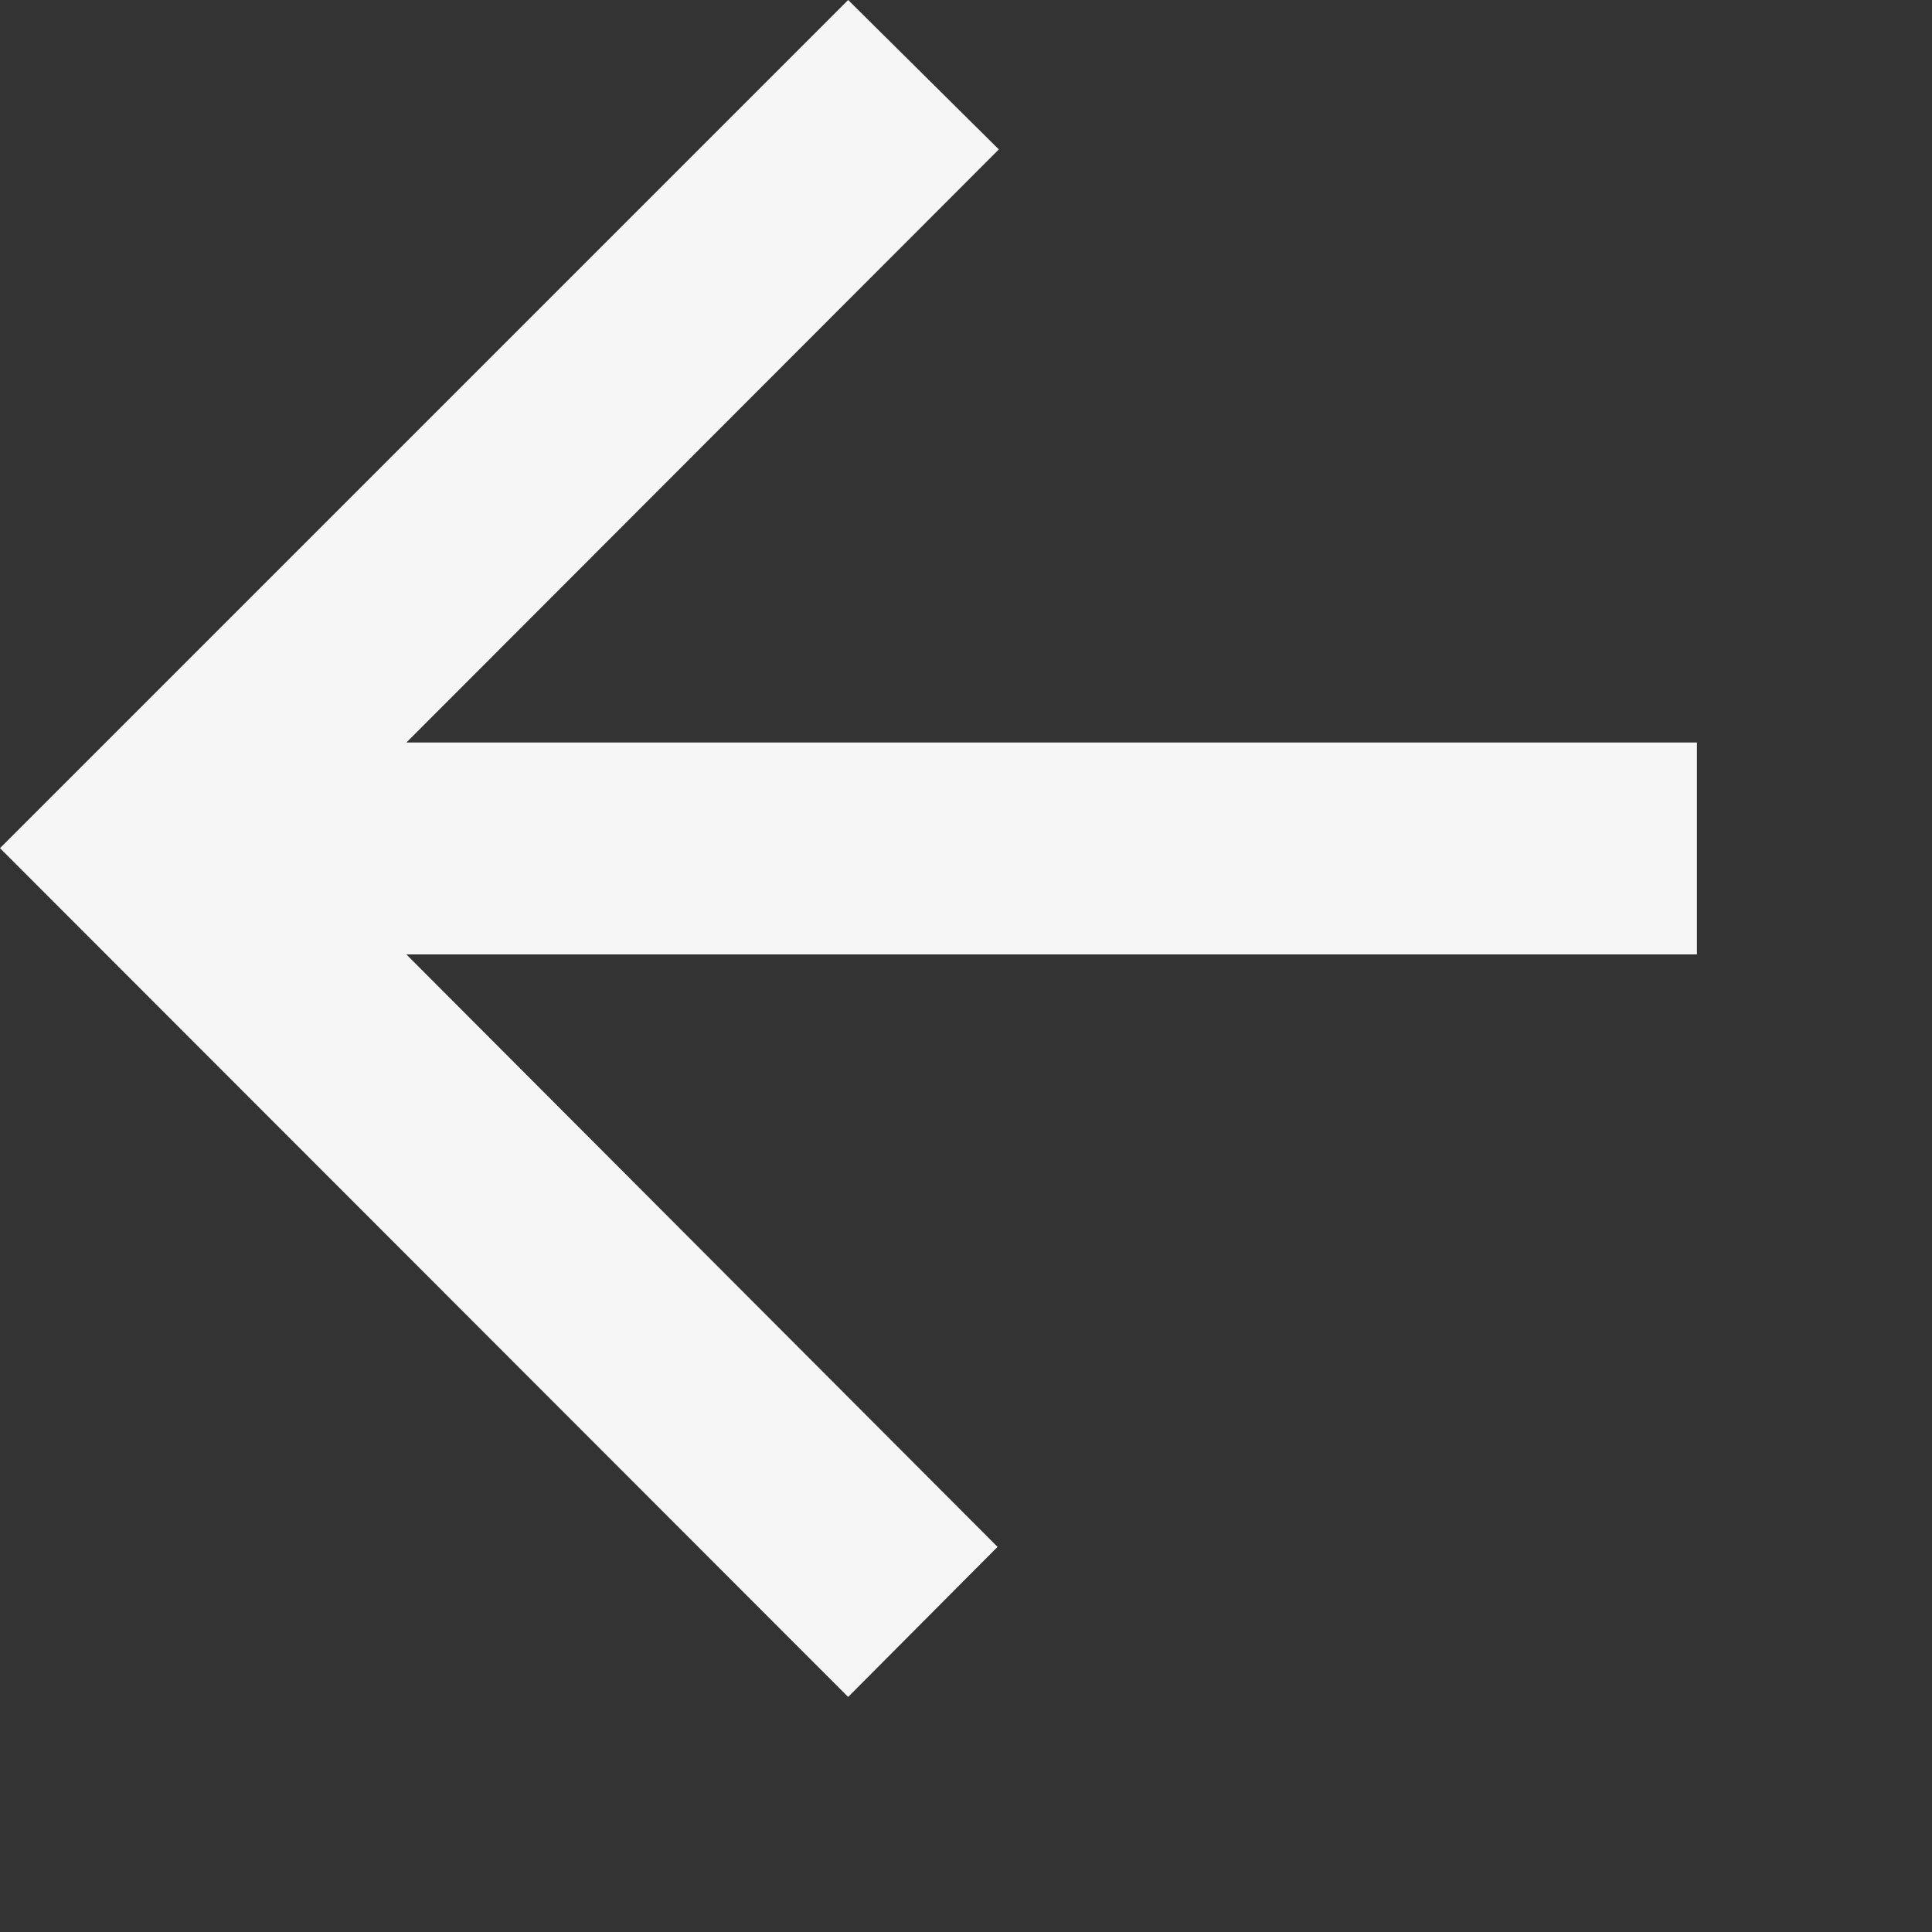
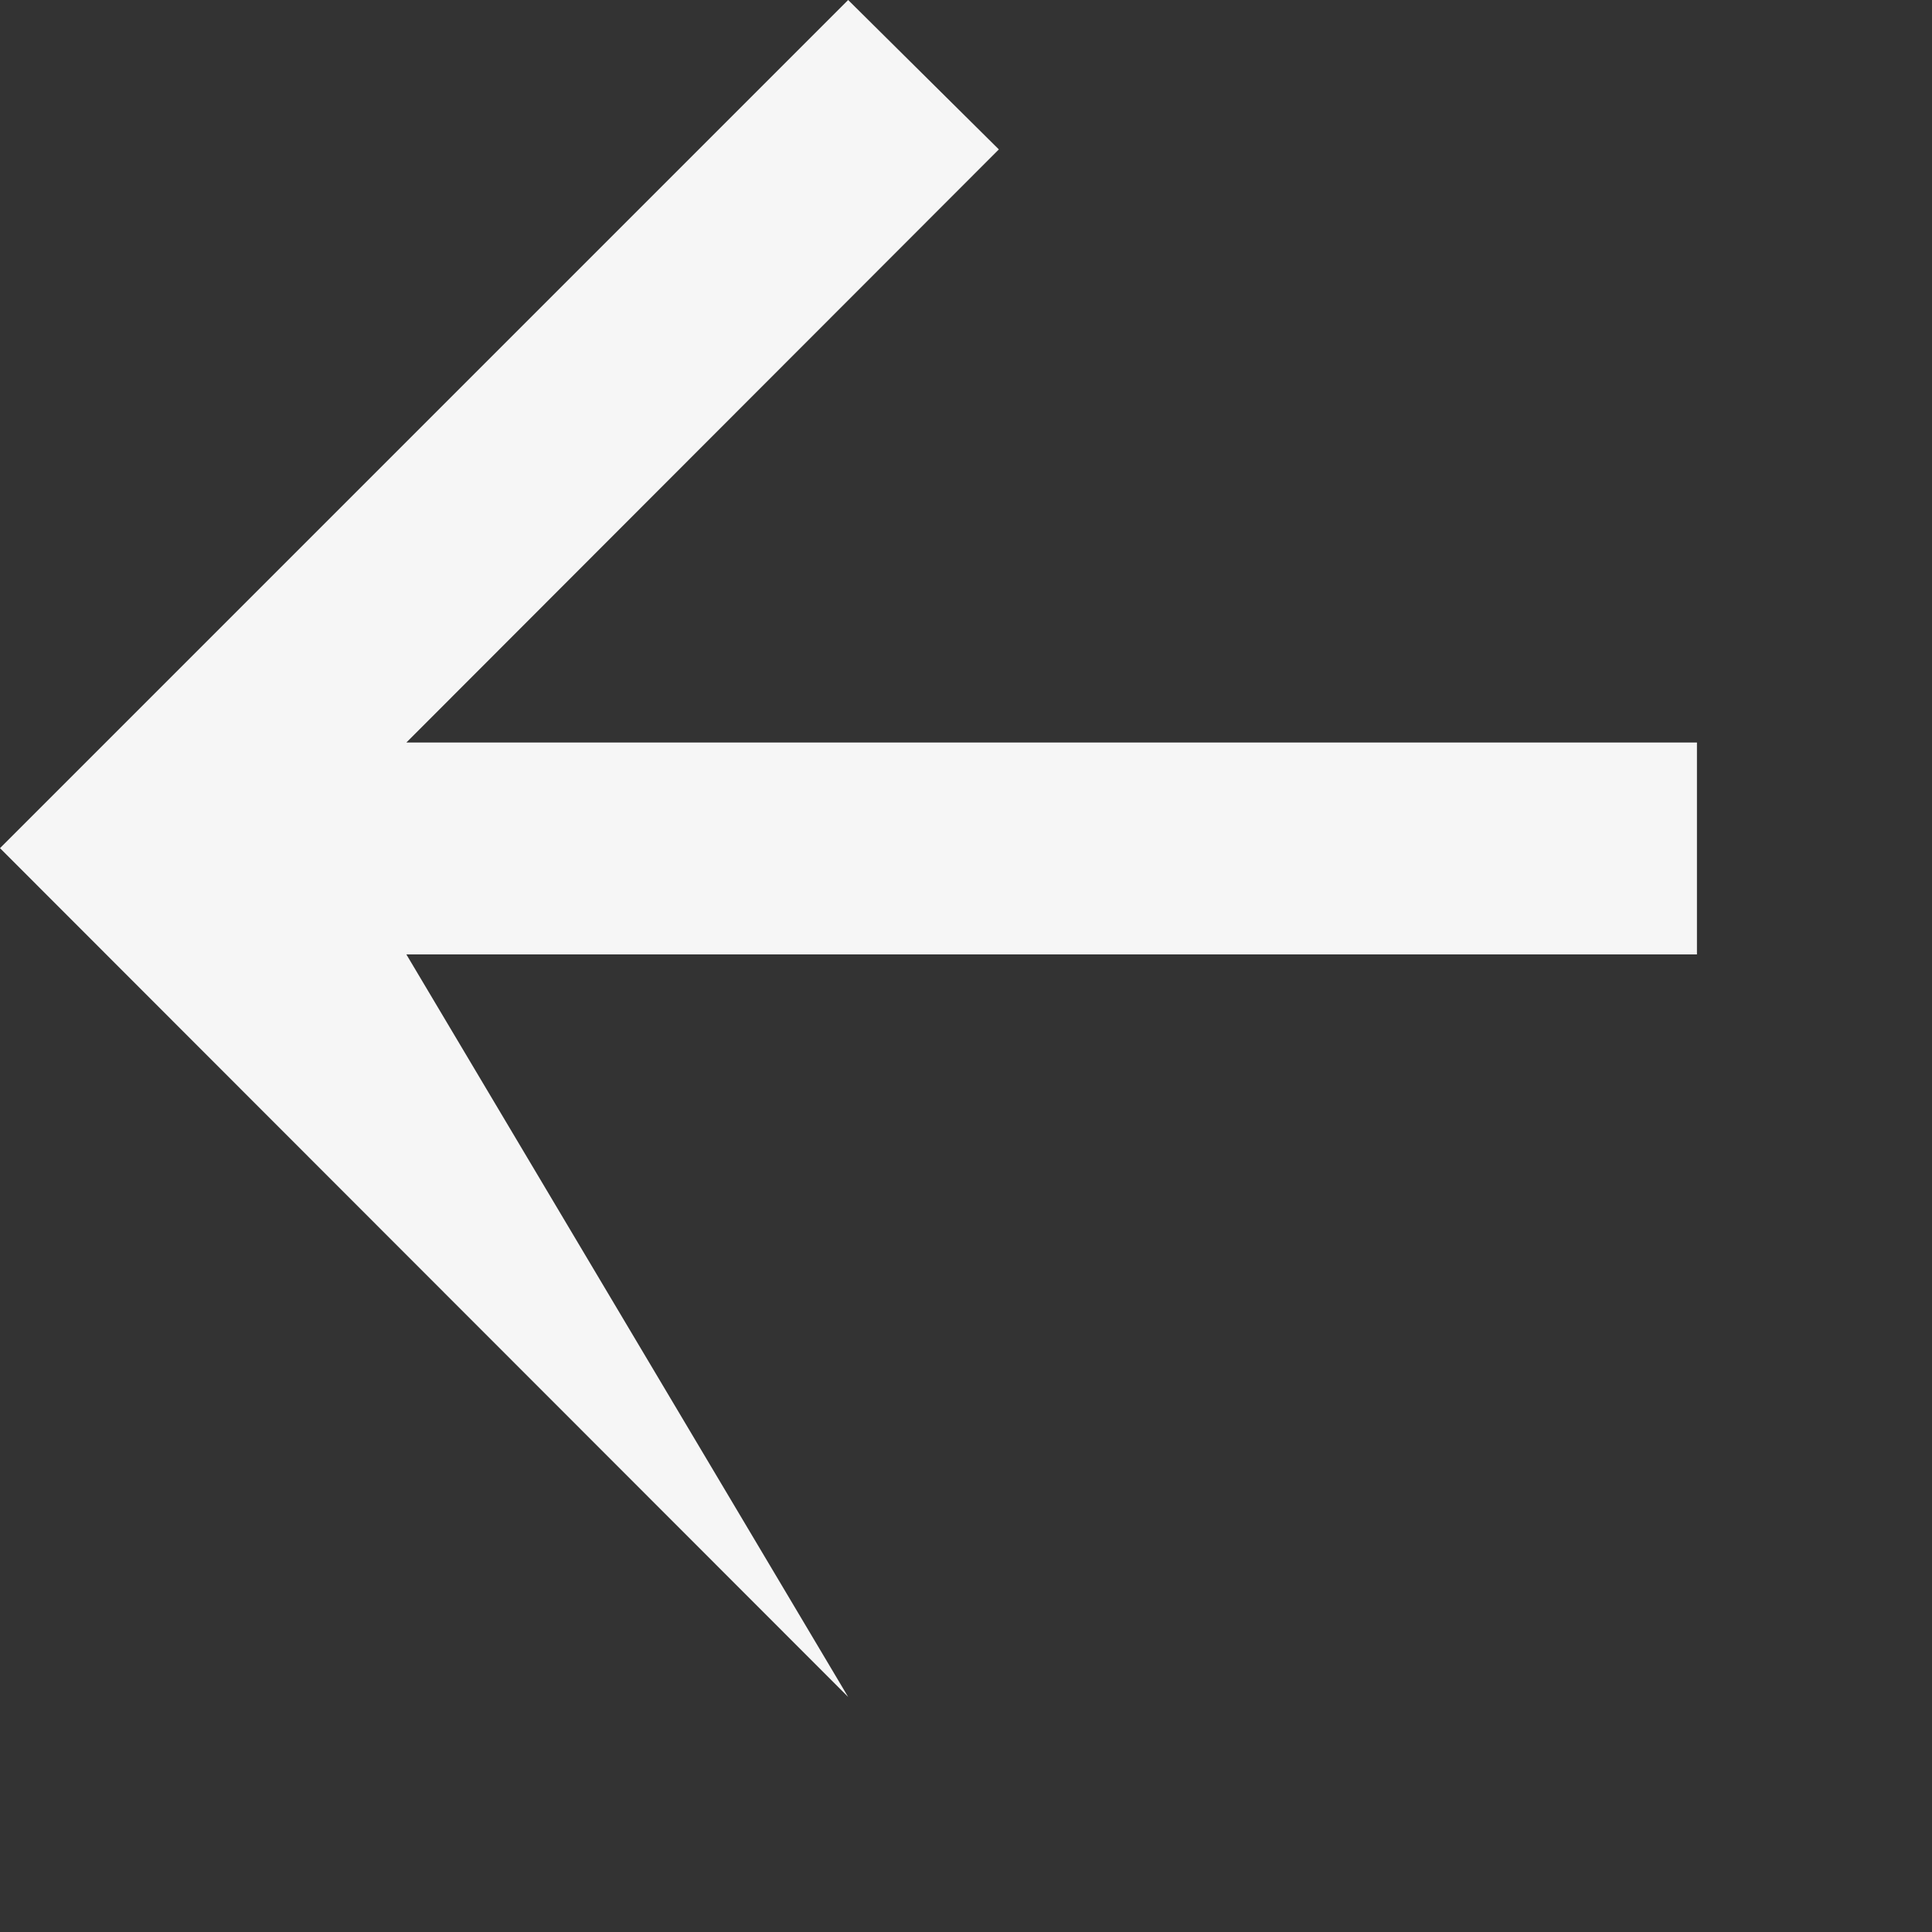
<svg xmlns="http://www.w3.org/2000/svg" fill="none" height="100%" overflow="visible" preserveAspectRatio="none" style="display: block;" viewBox="0 0 3 3" width="100%">
  <rect x="0" y="0" width="3" height="3" fill="#333333" stroke="none" />
-   <path d="M2.635 1.153H0.631L1.551 0.232L1.317 0L0 1.317L1.317 2.635L1.549 2.402L0.631 1.482H2.635V1.153Z" fill="#F6F6F6" id="Vector" />
+   <path d="M2.635 1.153H0.631L1.551 0.232L1.317 0L0 1.317L1.317 2.635L0.631 1.482H2.635V1.153Z" fill="#F6F6F6" id="Vector" />
</svg>